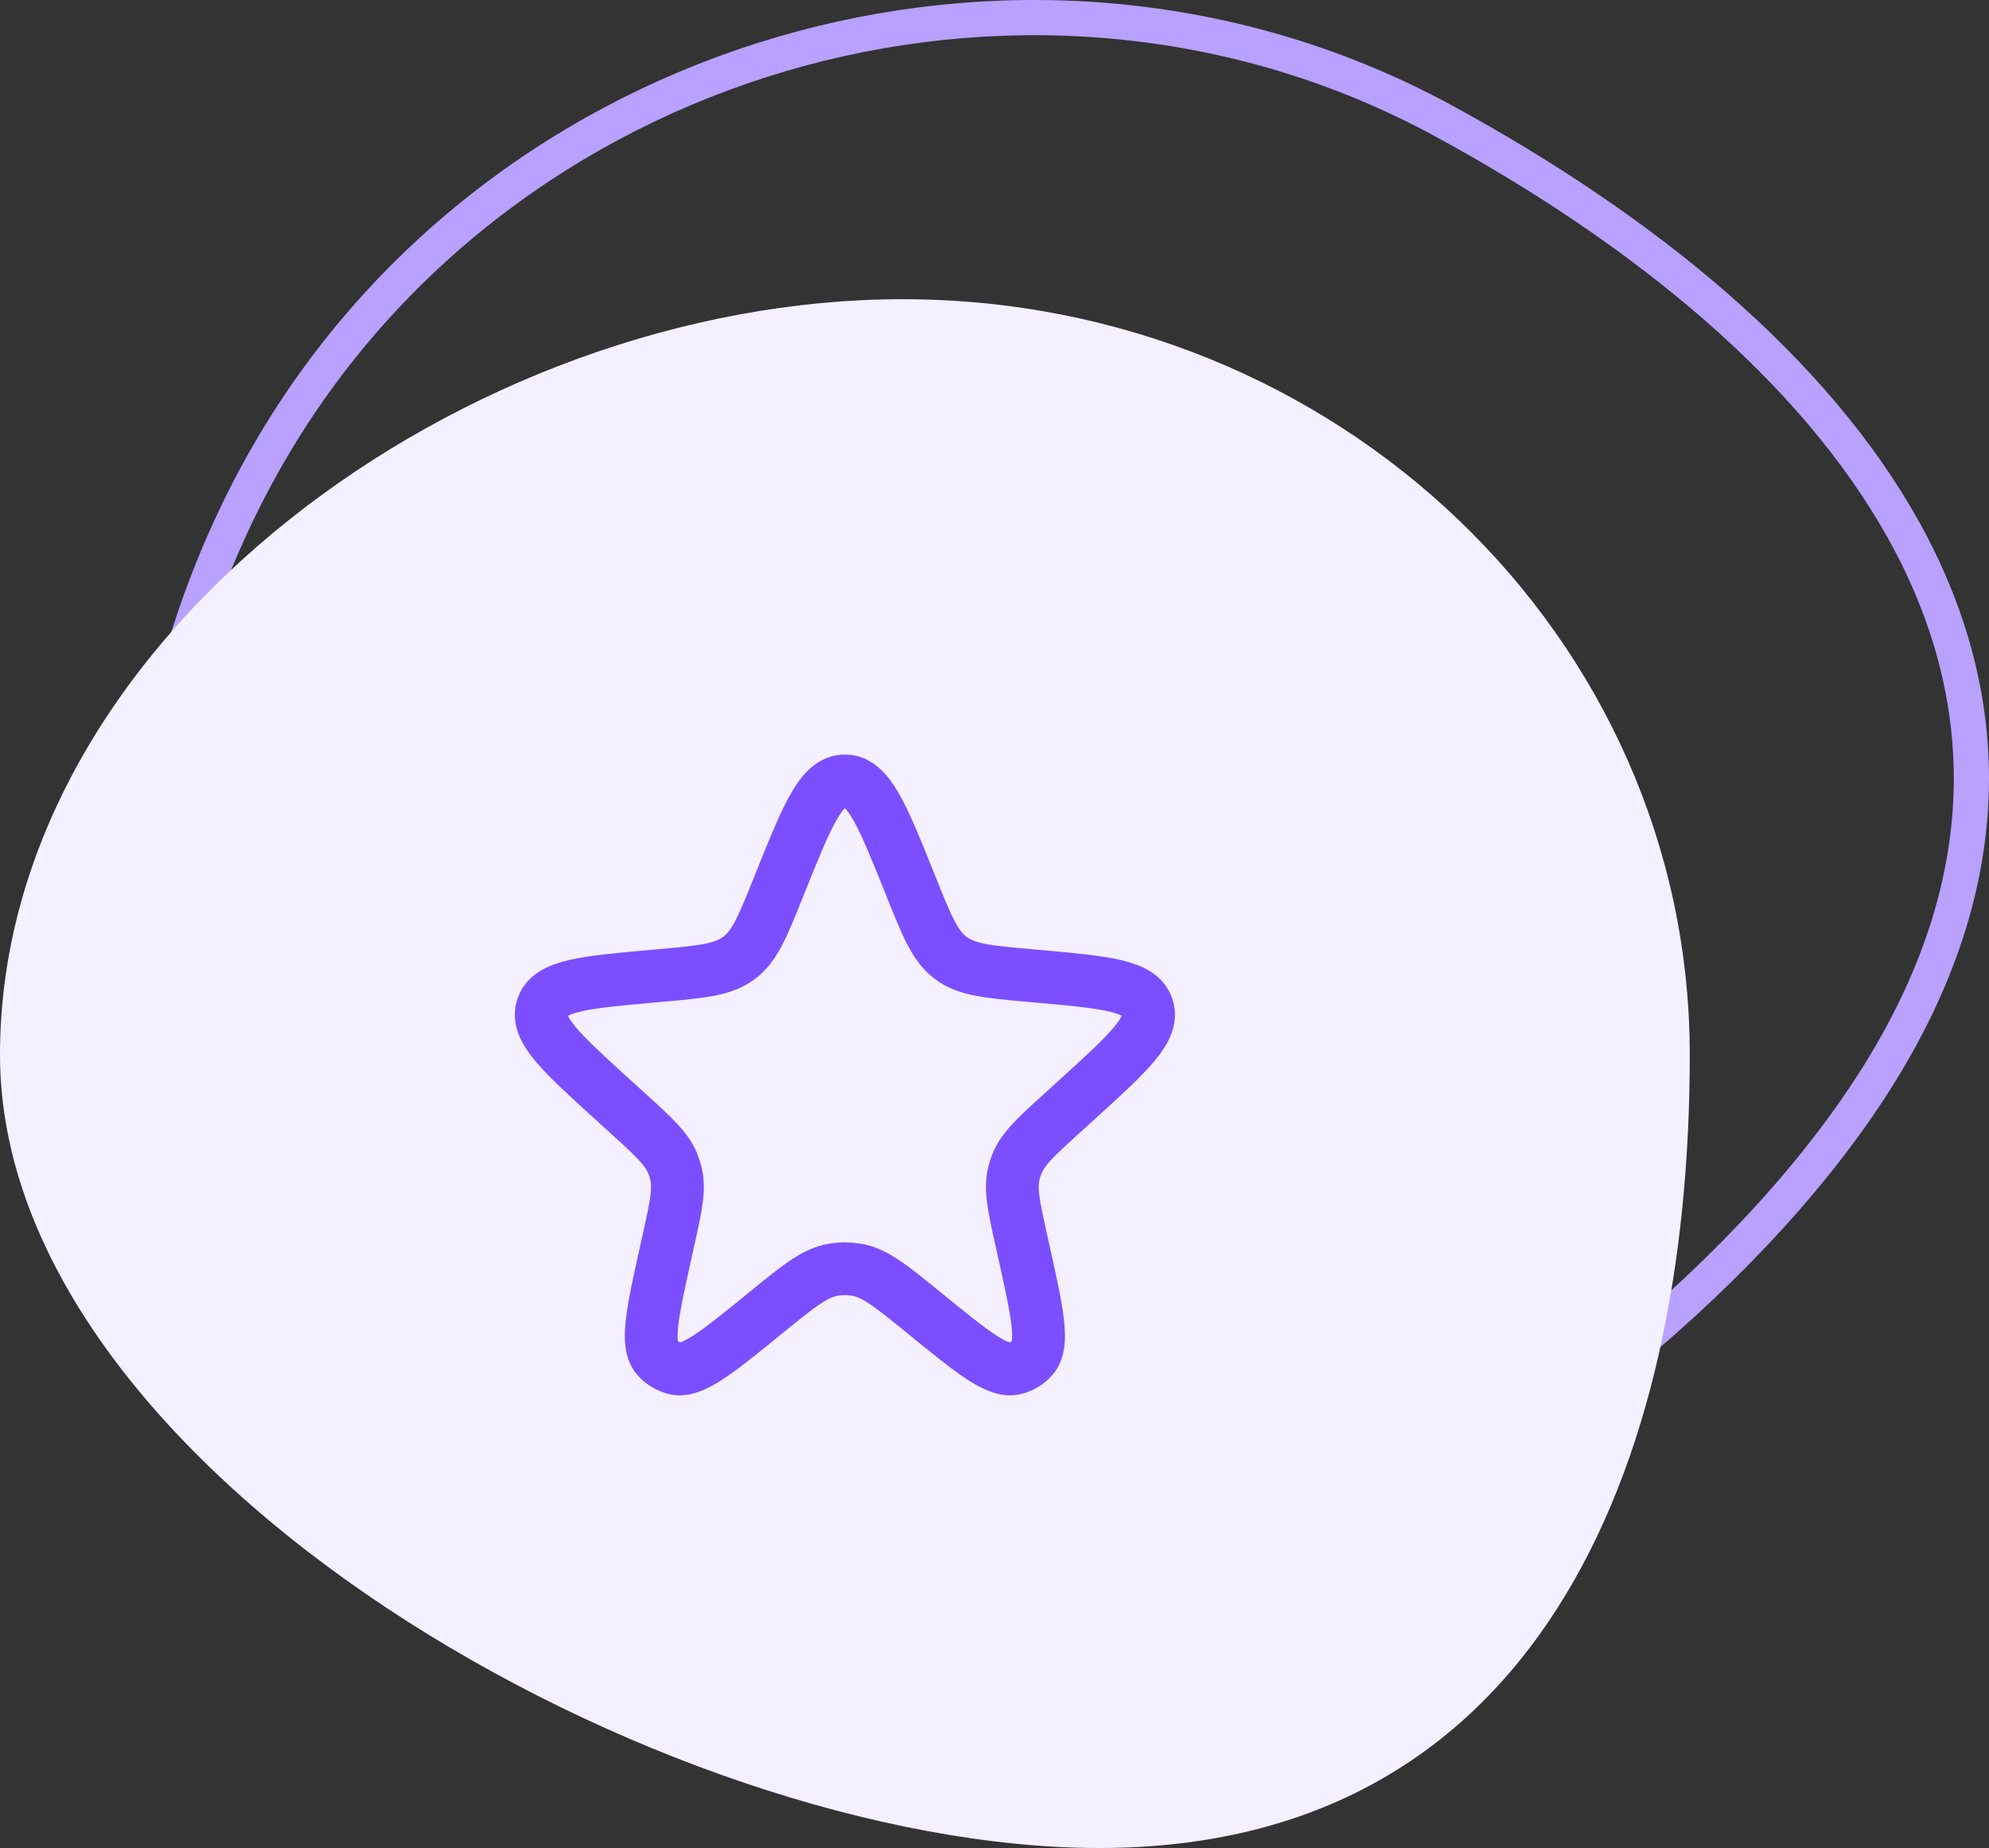
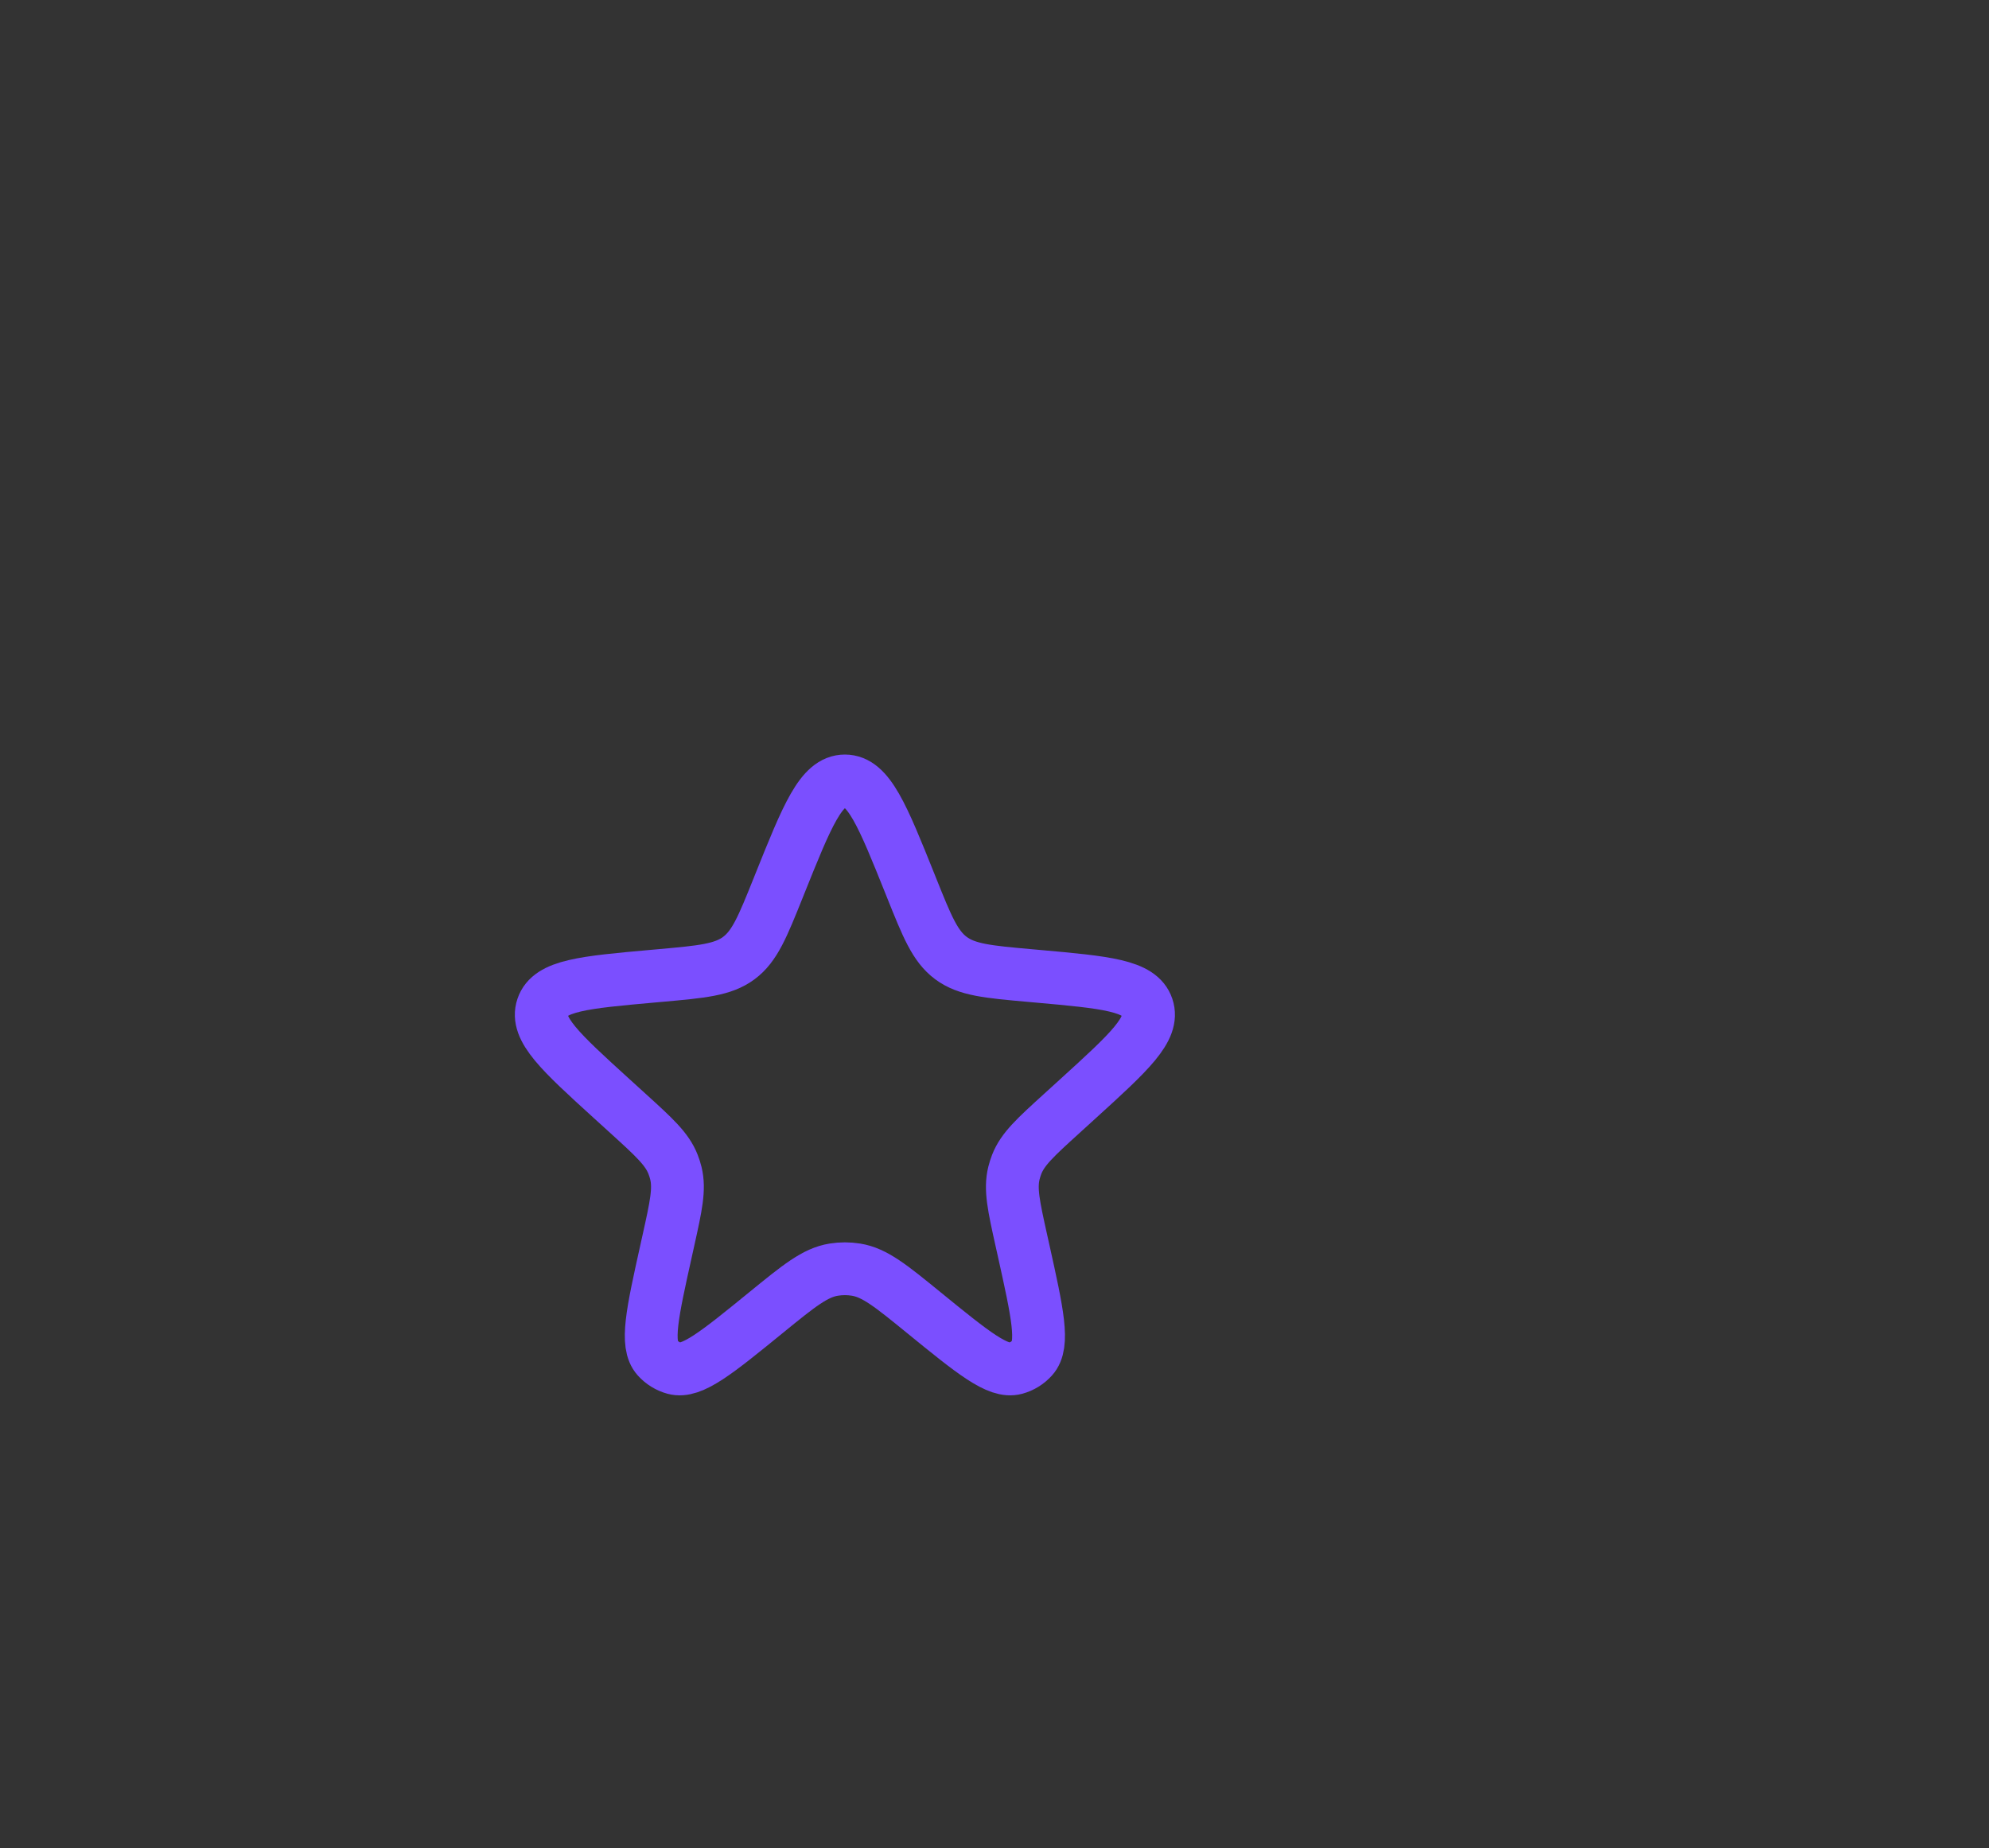
<svg xmlns="http://www.w3.org/2000/svg" width="113" height="105" viewBox="0 0 113 105" fill="none">
  <rect x="0" y="0" width="113" height="105" fill="#333333" stroke="none" />
-   <path d="M28.949 93.484C6.092 81.046 2.25 46.986 15.903 24.699C29.555 2.413 59.152 -5.57 82.01 6.867C104.868 19.305 120.565 38.492 106.913 60.778C93.261 83.064 51.807 105.922 28.949 93.484Z" stroke="#B8A1FF" stroke-width="2" />
-   <path d="M0 59.932C0 36.221 26.576 17 51.276 17C75.976 17 96 36.221 96 59.932C96 83.643 87.152 105 62.451 105C37.751 105 0 83.643 0 59.932Z" fill="#F4F0FF" />
  <path d="M44.288 50.255C45.861 46.333 46.648 44.372 48 44.372C49.353 44.372 50.139 46.333 51.713 50.255L51.786 50.438C52.675 52.653 53.119 53.761 54.025 54.435C54.931 55.108 56.119 55.215 58.497 55.428L58.927 55.466C62.819 55.815 64.765 55.989 65.181 57.227C65.597 58.465 64.152 59.779 61.262 62.409L60.298 63.286C58.835 64.617 58.103 65.283 57.762 66.155C57.699 66.318 57.646 66.484 57.604 66.654C57.38 67.564 57.594 68.529 58.022 70.46L58.156 71.061C58.943 74.61 59.337 76.384 58.649 77.149C58.392 77.435 58.059 77.641 57.688 77.742C56.696 78.013 55.286 76.865 52.469 74.569C50.618 73.061 49.693 72.307 48.631 72.138C48.213 72.071 47.787 72.071 47.37 72.138C46.307 72.307 45.382 73.061 43.532 74.569C40.714 76.865 39.305 78.013 38.312 77.742C37.942 77.641 37.608 77.435 37.351 77.149C36.664 76.384 37.057 74.61 37.845 71.061L37.978 70.46C38.406 68.529 38.621 67.564 38.397 66.654C38.355 66.484 38.302 66.318 38.238 66.155C37.897 65.283 37.166 64.617 35.703 63.286L34.738 62.409C31.848 59.779 30.403 58.465 30.82 57.227C31.236 55.989 33.182 55.815 37.073 55.466L37.503 55.428C39.881 55.215 41.07 55.108 41.976 54.435C42.881 53.761 43.326 52.653 44.215 50.438L44.288 50.255Z" stroke="#7B4FFF" stroke-width="3" />
</svg>